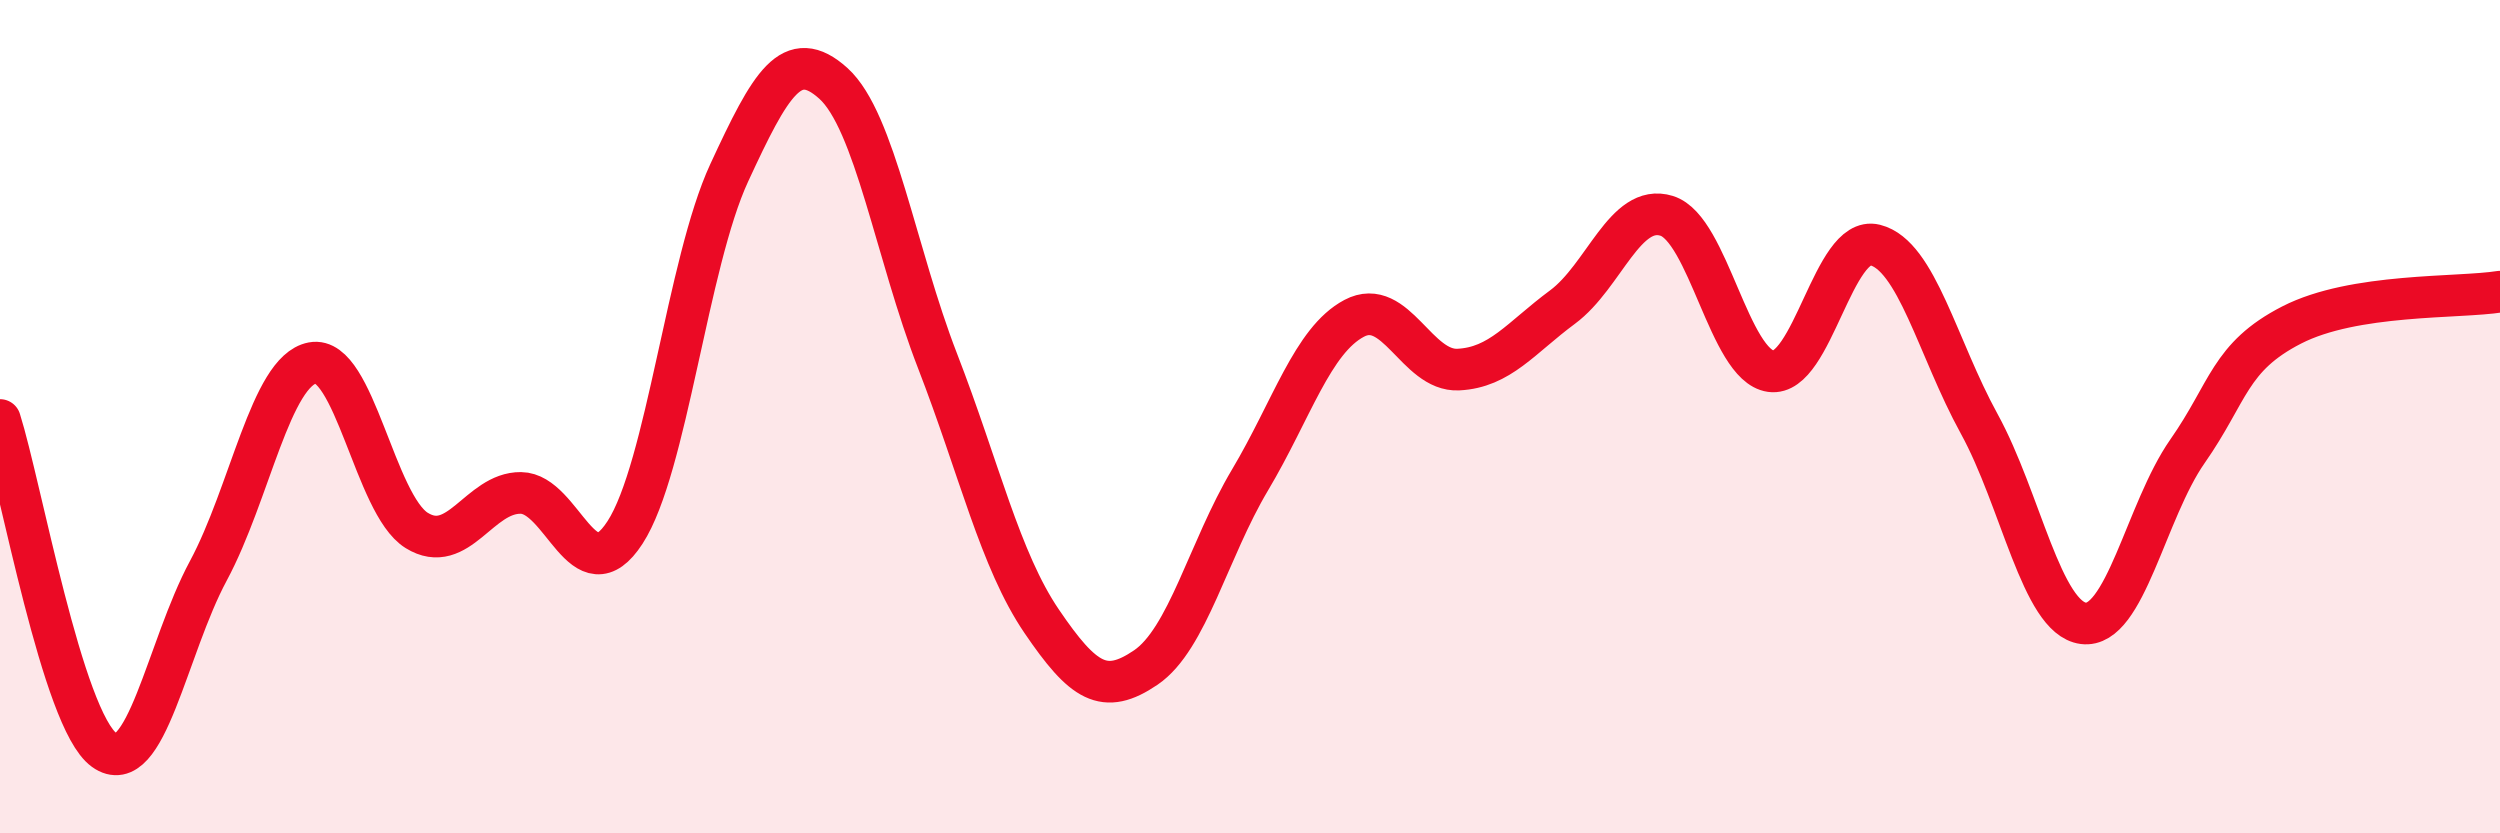
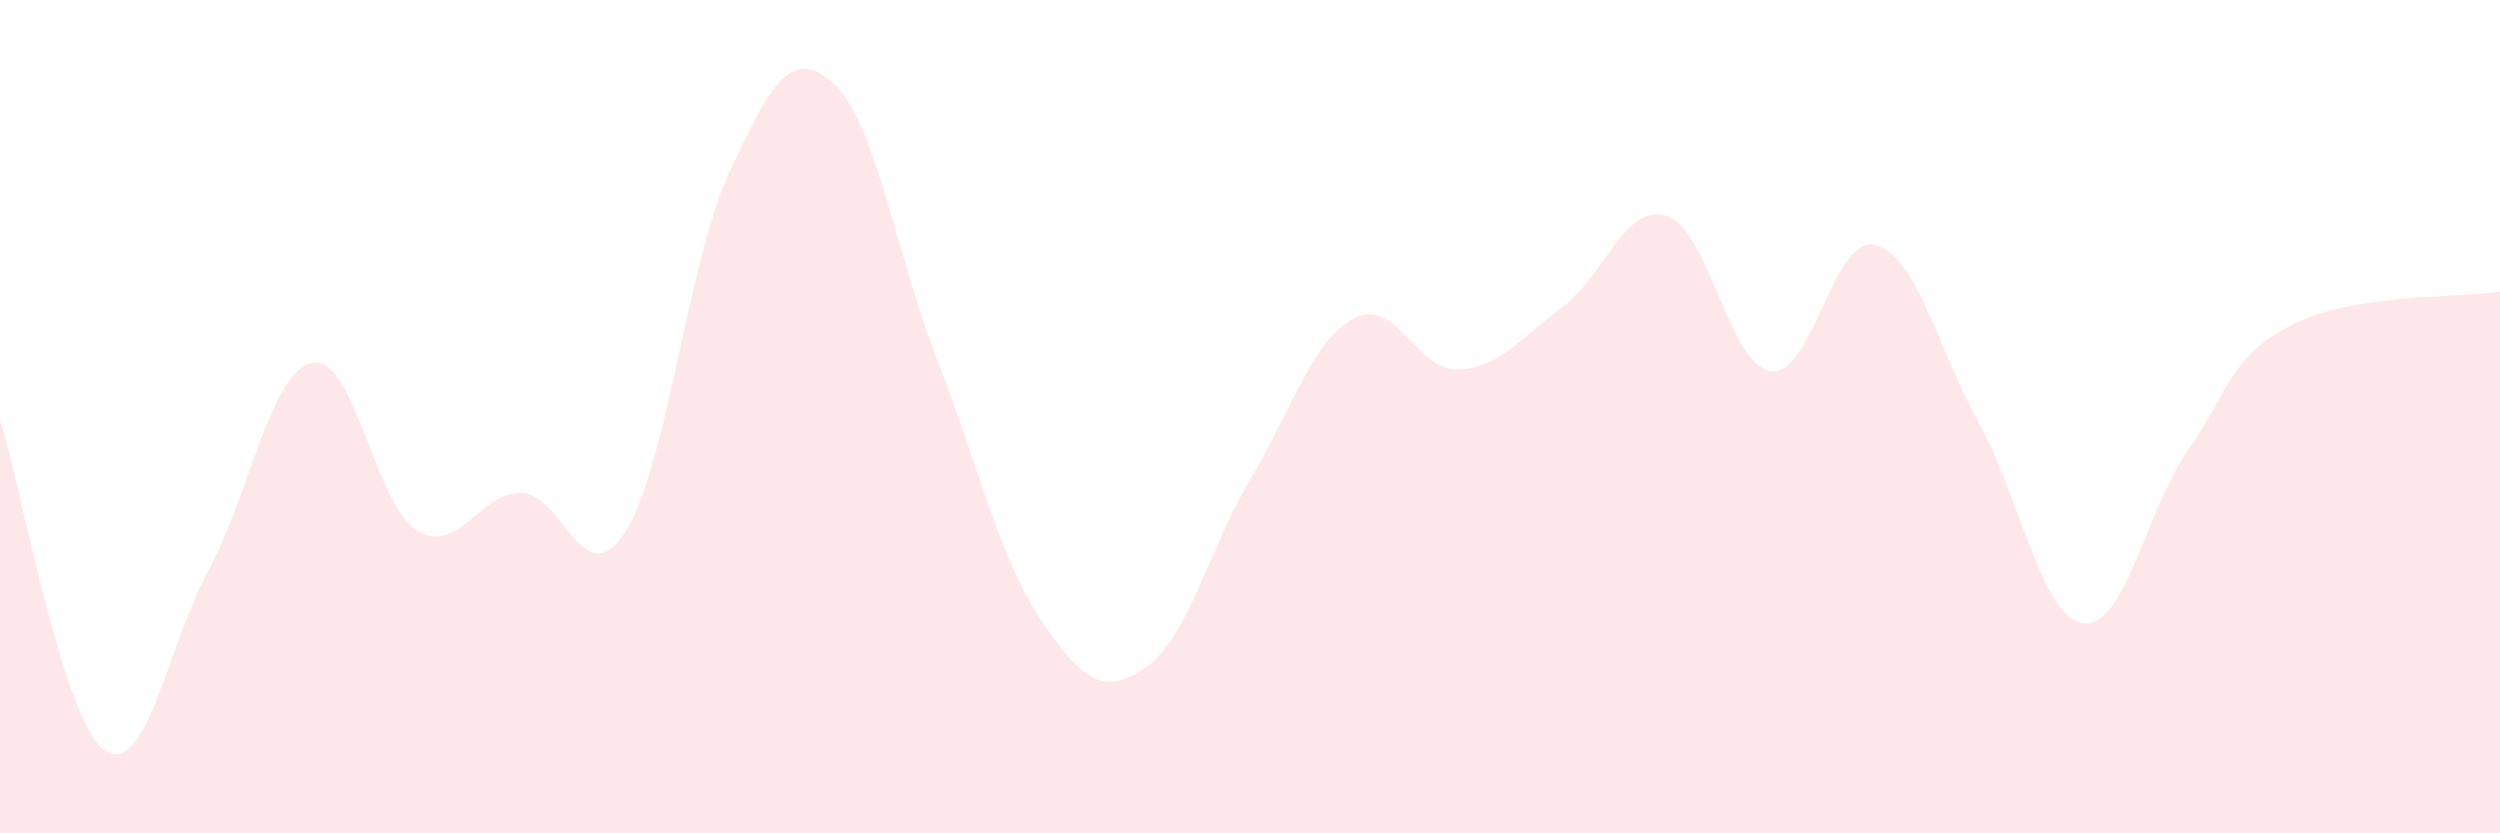
<svg xmlns="http://www.w3.org/2000/svg" width="60" height="20" viewBox="0 0 60 20">
  <path d="M 0,10.08 C 0.5,11.66 1.5,17.28 2.5,18 C 3.5,18.72 4,15.56 5,13.7 C 6,11.84 6.5,8.9 7.5,8.71 C 8.5,8.52 9,12.11 10,12.73 C 11,13.35 11.5,11.82 12.5,11.83 C 13.5,11.84 14,14.32 15,12.78 C 16,11.24 16.5,6.31 17.5,4.15 C 18.5,1.99 19,1.1 20,2 C 21,2.9 21.5,6.08 22.5,8.66 C 23.5,11.24 24,13.44 25,14.91 C 26,16.38 26.5,16.7 27.5,16.02 C 28.5,15.34 29,13.2 30,11.52 C 31,9.84 31.5,8.17 32.5,7.64 C 33.5,7.11 34,8.92 35,8.87 C 36,8.82 36.5,8.11 37.5,7.37 C 38.5,6.63 39,4.87 40,5.18 C 41,5.49 41.5,8.77 42.5,8.91 C 43.5,9.05 44,5.63 45,5.88 C 46,6.13 46.5,8.35 47.5,10.17 C 48.5,11.99 49,14.83 50,14.96 C 51,15.09 51.5,12.26 52.5,10.83 C 53.5,9.4 53.5,8.57 55,7.8 C 56.5,7.03 59,7.16 60,7L60 20L0 20Z" fill="#EB0A25" opacity="0.1" stroke-linecap="round" stroke-linejoin="round" />
-   <path d="M 0,10.08 C 0.5,11.66 1.5,17.28 2.5,18 C 3.5,18.72 4,15.56 5,13.7 C 6,11.84 6.5,8.9 7.5,8.71 C 8.5,8.52 9,12.11 10,12.73 C 11,13.35 11.5,11.82 12.5,11.83 C 13.5,11.84 14,14.32 15,12.78 C 16,11.24 16.5,6.31 17.5,4.15 C 18.5,1.99 19,1.1 20,2 C 21,2.9 21.5,6.08 22.5,8.66 C 23.5,11.24 24,13.44 25,14.91 C 26,16.38 26.5,16.7 27.5,16.02 C 28.5,15.34 29,13.2 30,11.52 C 31,9.84 31.5,8.17 32.5,7.64 C 33.5,7.11 34,8.92 35,8.87 C 36,8.82 36.5,8.11 37.5,7.37 C 38.5,6.63 39,4.87 40,5.18 C 41,5.49 41.5,8.77 42.5,8.91 C 43.5,9.05 44,5.63 45,5.88 C 46,6.13 46.5,8.35 47.5,10.17 C 48.5,11.99 49,14.83 50,14.96 C 51,15.09 51.5,12.26 52.5,10.83 C 53.5,9.4 53.5,8.57 55,7.8 C 56.5,7.03 59,7.16 60,7" stroke="#EB0A25" stroke-width="1" fill="none" stroke-linecap="round" stroke-linejoin="round" />
</svg>